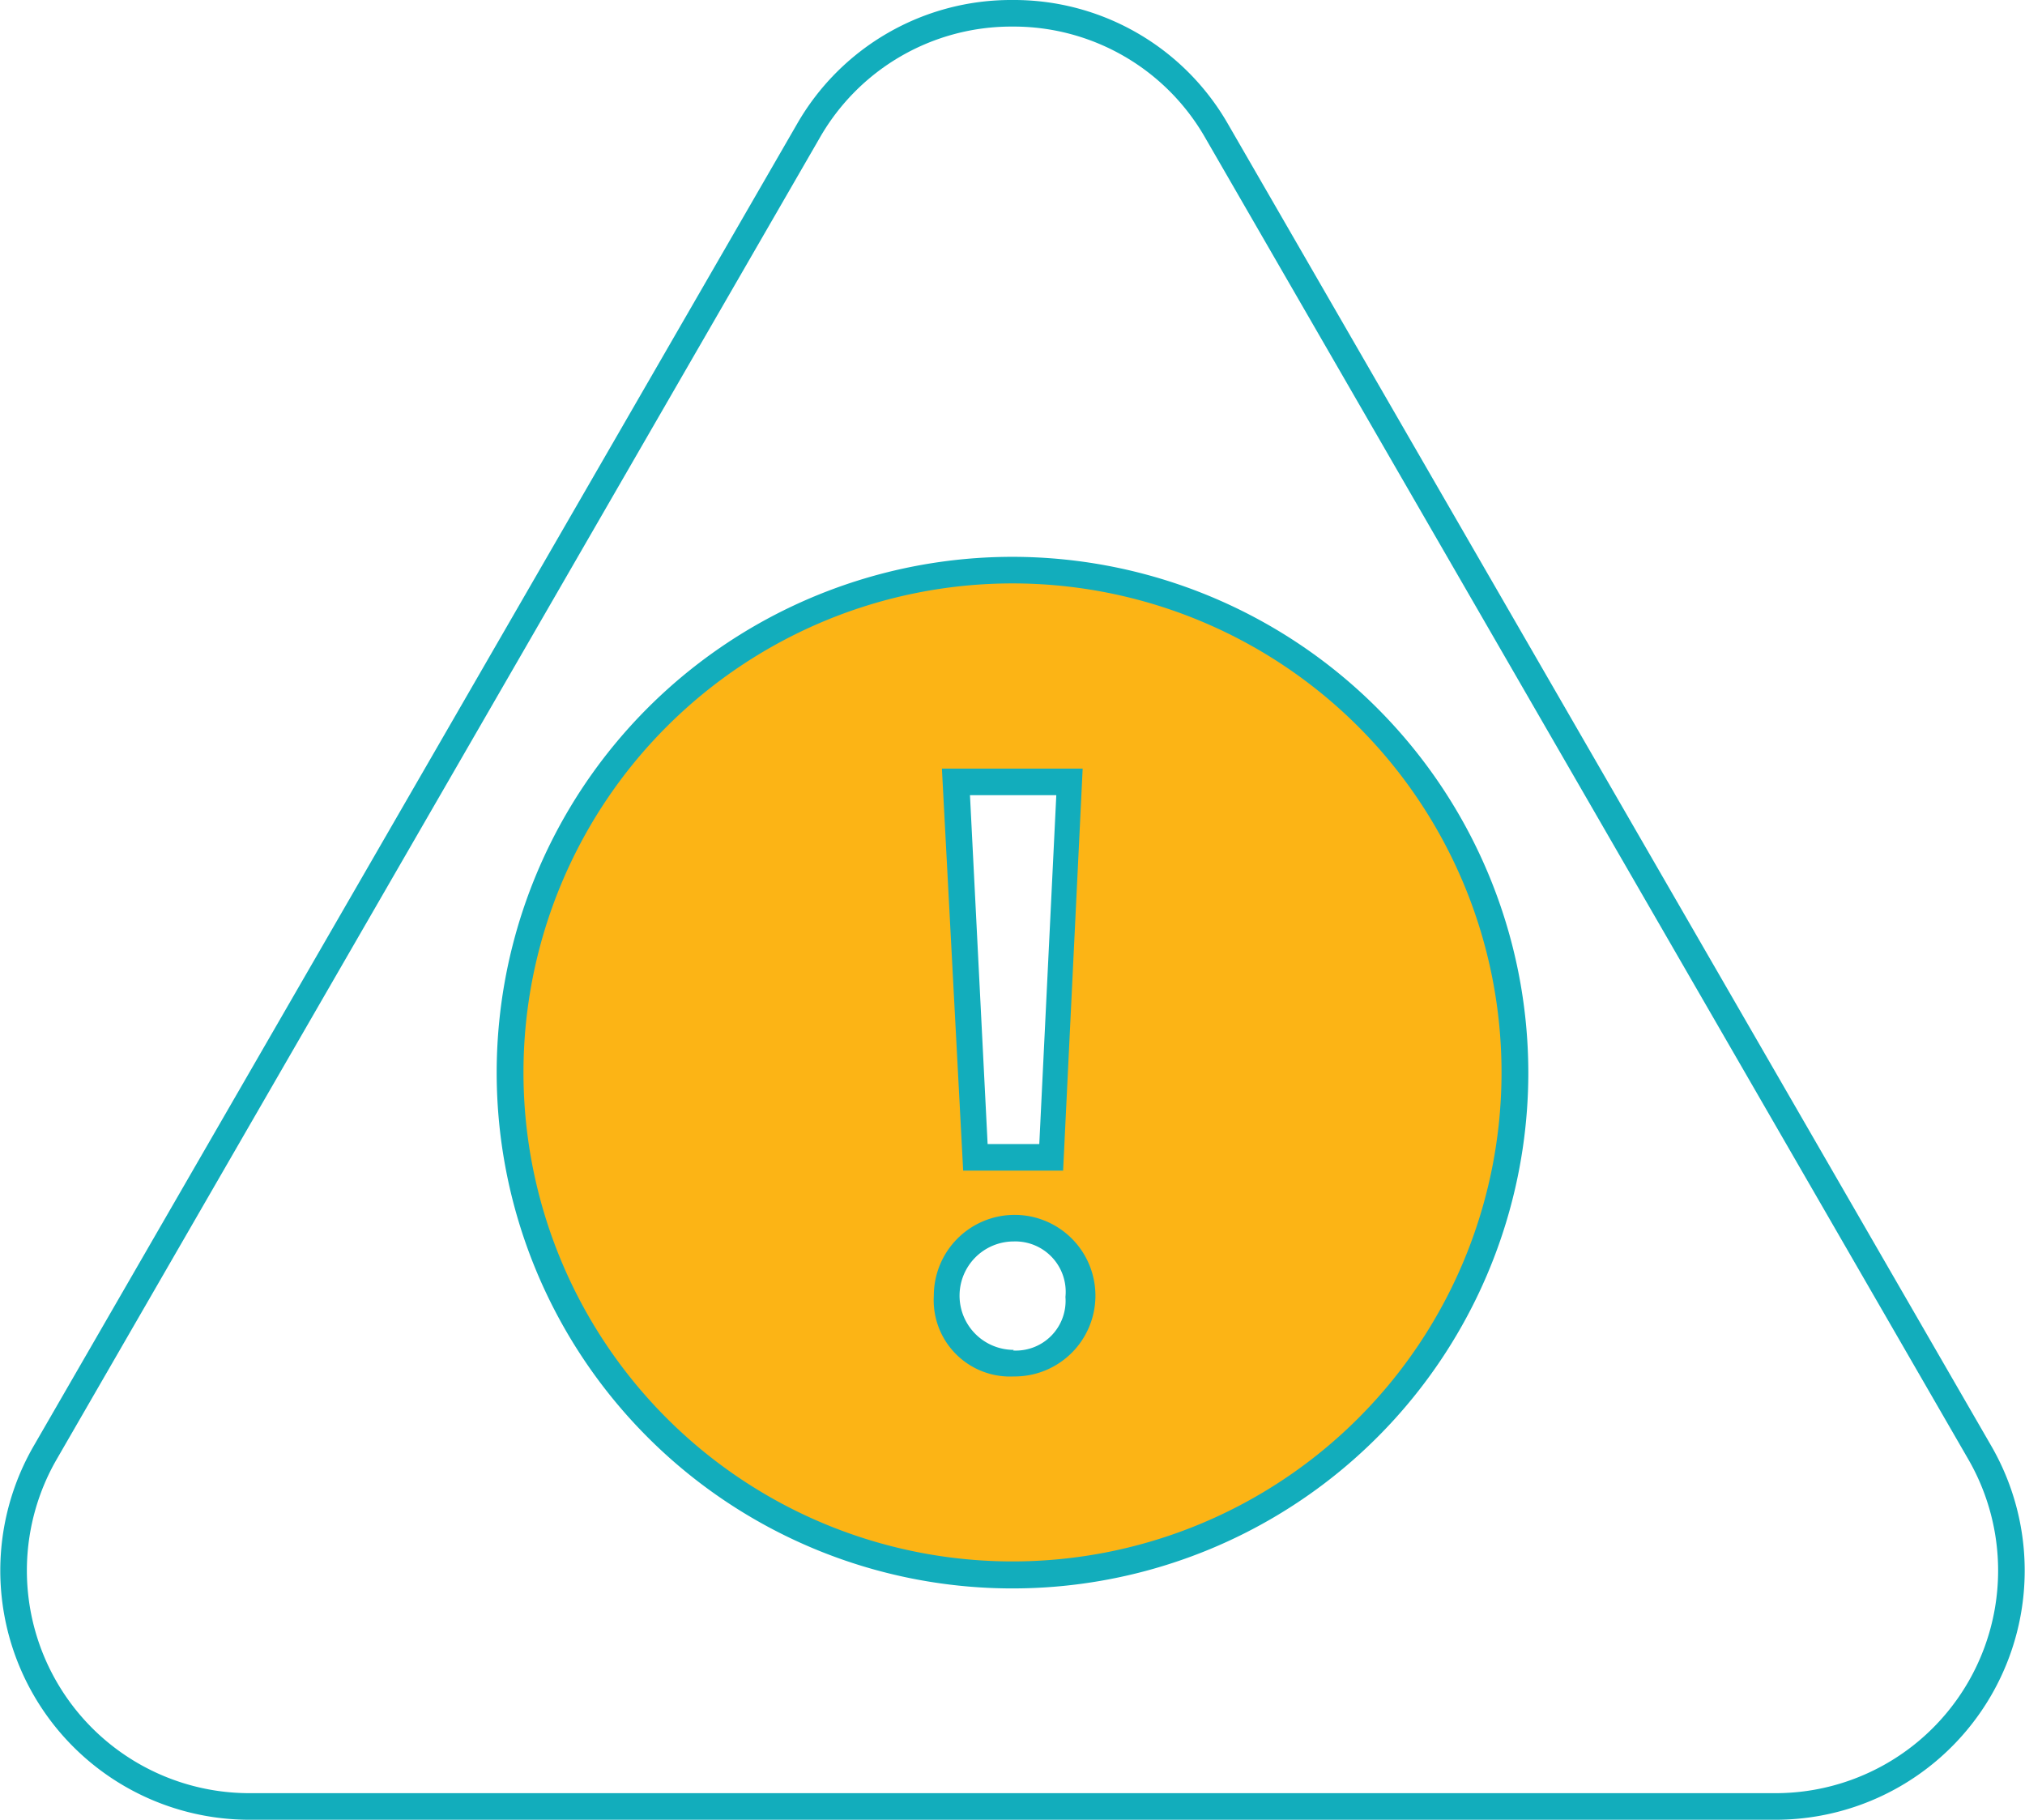
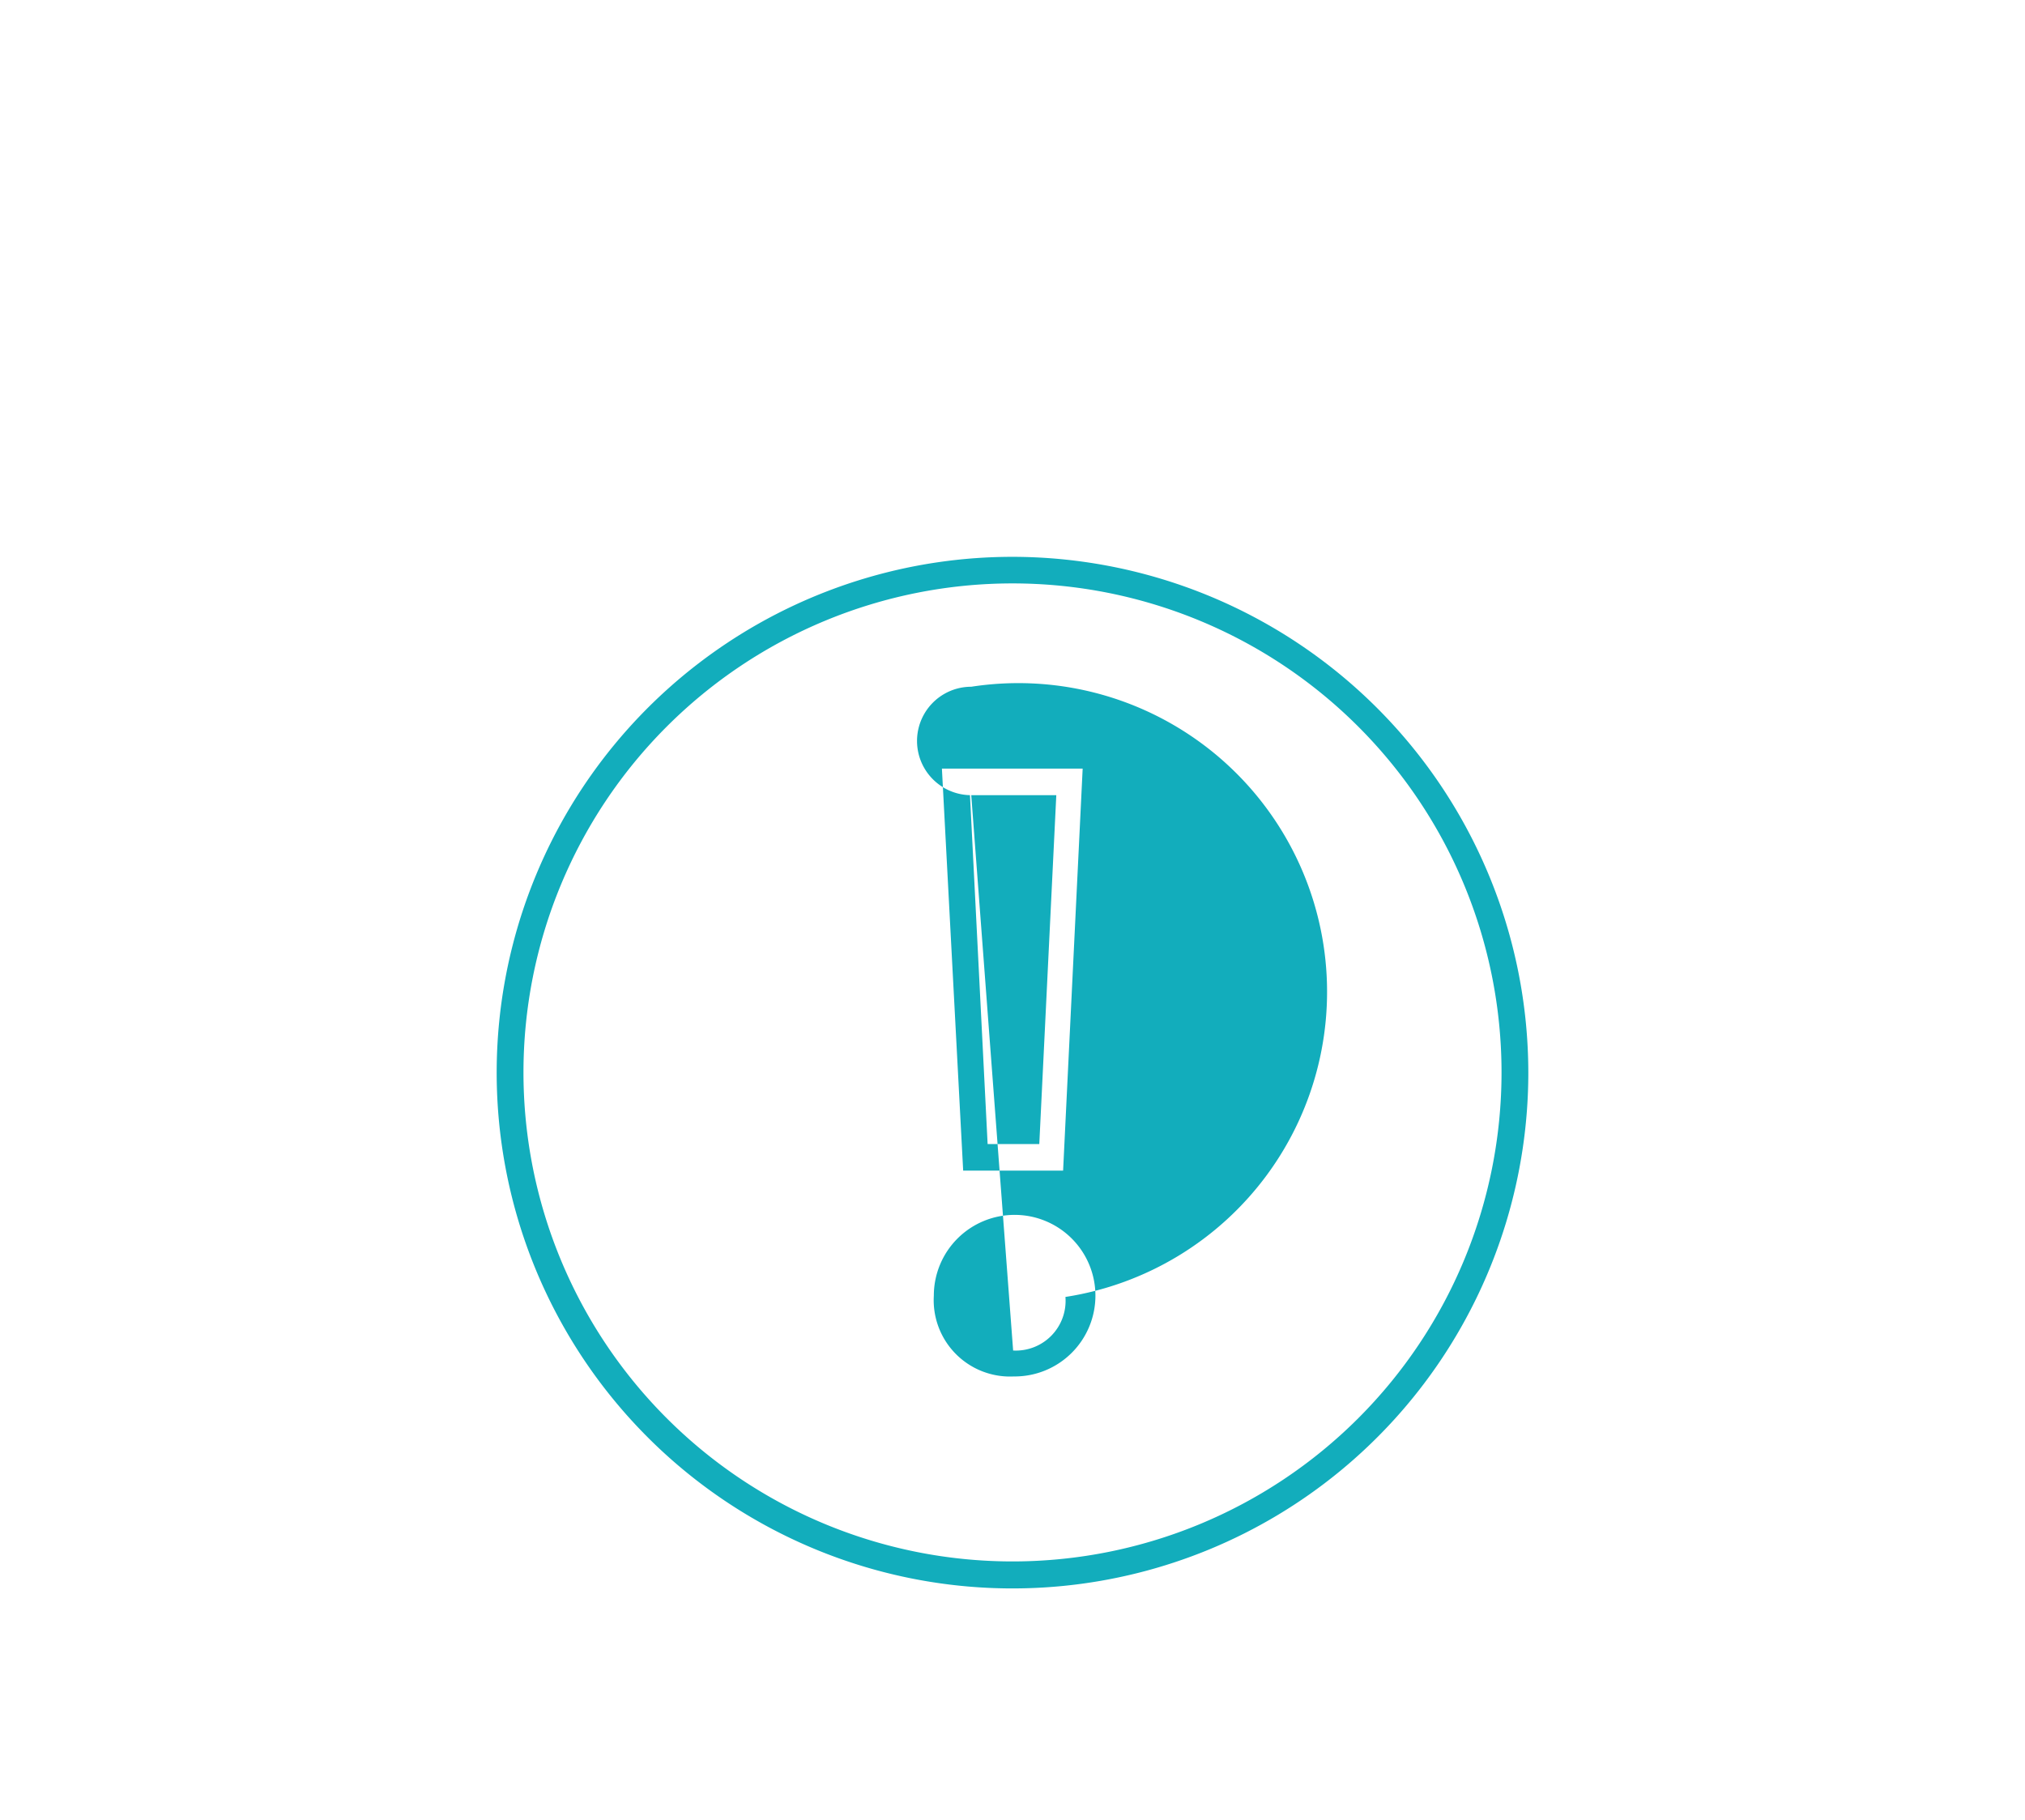
<svg xmlns="http://www.w3.org/2000/svg" id="Layer_2" data-name="Layer 2" viewBox="0 0 95.24 85.59">
  <defs>
    <style>.cls-1{fill:#12adbc;}.cls-2{fill:#fcb415;}</style>
  </defs>
  <title>Minimize-Errors</title>
-   <path class="cls-1" d="M47.62,1.25a10.38,10.38,0,0,1,9.07,5.24L92.57,68.63A10.47,10.47,0,0,1,83.5,84.34H11.74A10.47,10.47,0,0,1,2.67,68.63L38.55,6.49a10.38,10.38,0,0,1,9.07-5.24m0-1.25A11.6,11.6,0,0,0,37.47,5.86L1.59,68A11.72,11.72,0,0,0,11.74,85.59H83.5A11.72,11.72,0,0,0,93.65,68L57.77,5.86A11.6,11.6,0,0,0,47.62,0Z" />
-   <path class="cls-2" d="M47.62,74.08A23.63,23.63,0,1,1,71.25,50.45,23.66,23.66,0,0,1,47.62,74.08Zm0-16.31a3.17,3.17,0,0,0,0,6.35,3,3,0,0,0,3.09-3.17A3,3,0,0,0,47.64,57.77Zm1.78-3.34.86-17.66H45l.9,17.66Z" />
-   <path class="cls-1" d="M47.62,27.44a23,23,0,1,1-23,23,23,23,0,0,1,23-23M45.26,55.06H50l.92-18.91H44.3l1,18.91m2.38,9.68a3.8,3.8,0,1,0-3.76-3.8,3.59,3.59,0,0,0,3.76,3.8m0-38.55A24.26,24.26,0,1,0,71.88,50.45,24.28,24.28,0,0,0,47.62,26.19Zm-2,11.21h4l-.8,16.41H46.45L45.62,37.4Zm2,26.09a2.55,2.55,0,0,1,0-5.1A2.37,2.37,0,0,1,50.11,61a2.34,2.34,0,0,1-2.46,2.52Z" />
+   <path class="cls-1" d="M47.62,27.44a23,23,0,1,1-23,23,23,23,0,0,1,23-23M45.26,55.06H50l.92-18.91H44.3l1,18.91m2.38,9.68a3.8,3.8,0,1,0-3.76-3.8,3.59,3.59,0,0,0,3.76,3.8m0-38.55A24.26,24.26,0,1,0,71.88,50.45,24.28,24.28,0,0,0,47.62,26.19Zm-2,11.21h4l-.8,16.41H46.45L45.62,37.4Za2.55,2.55,0,0,1,0-5.1A2.37,2.37,0,0,1,50.11,61a2.34,2.34,0,0,1-2.46,2.52Z" />
</svg>